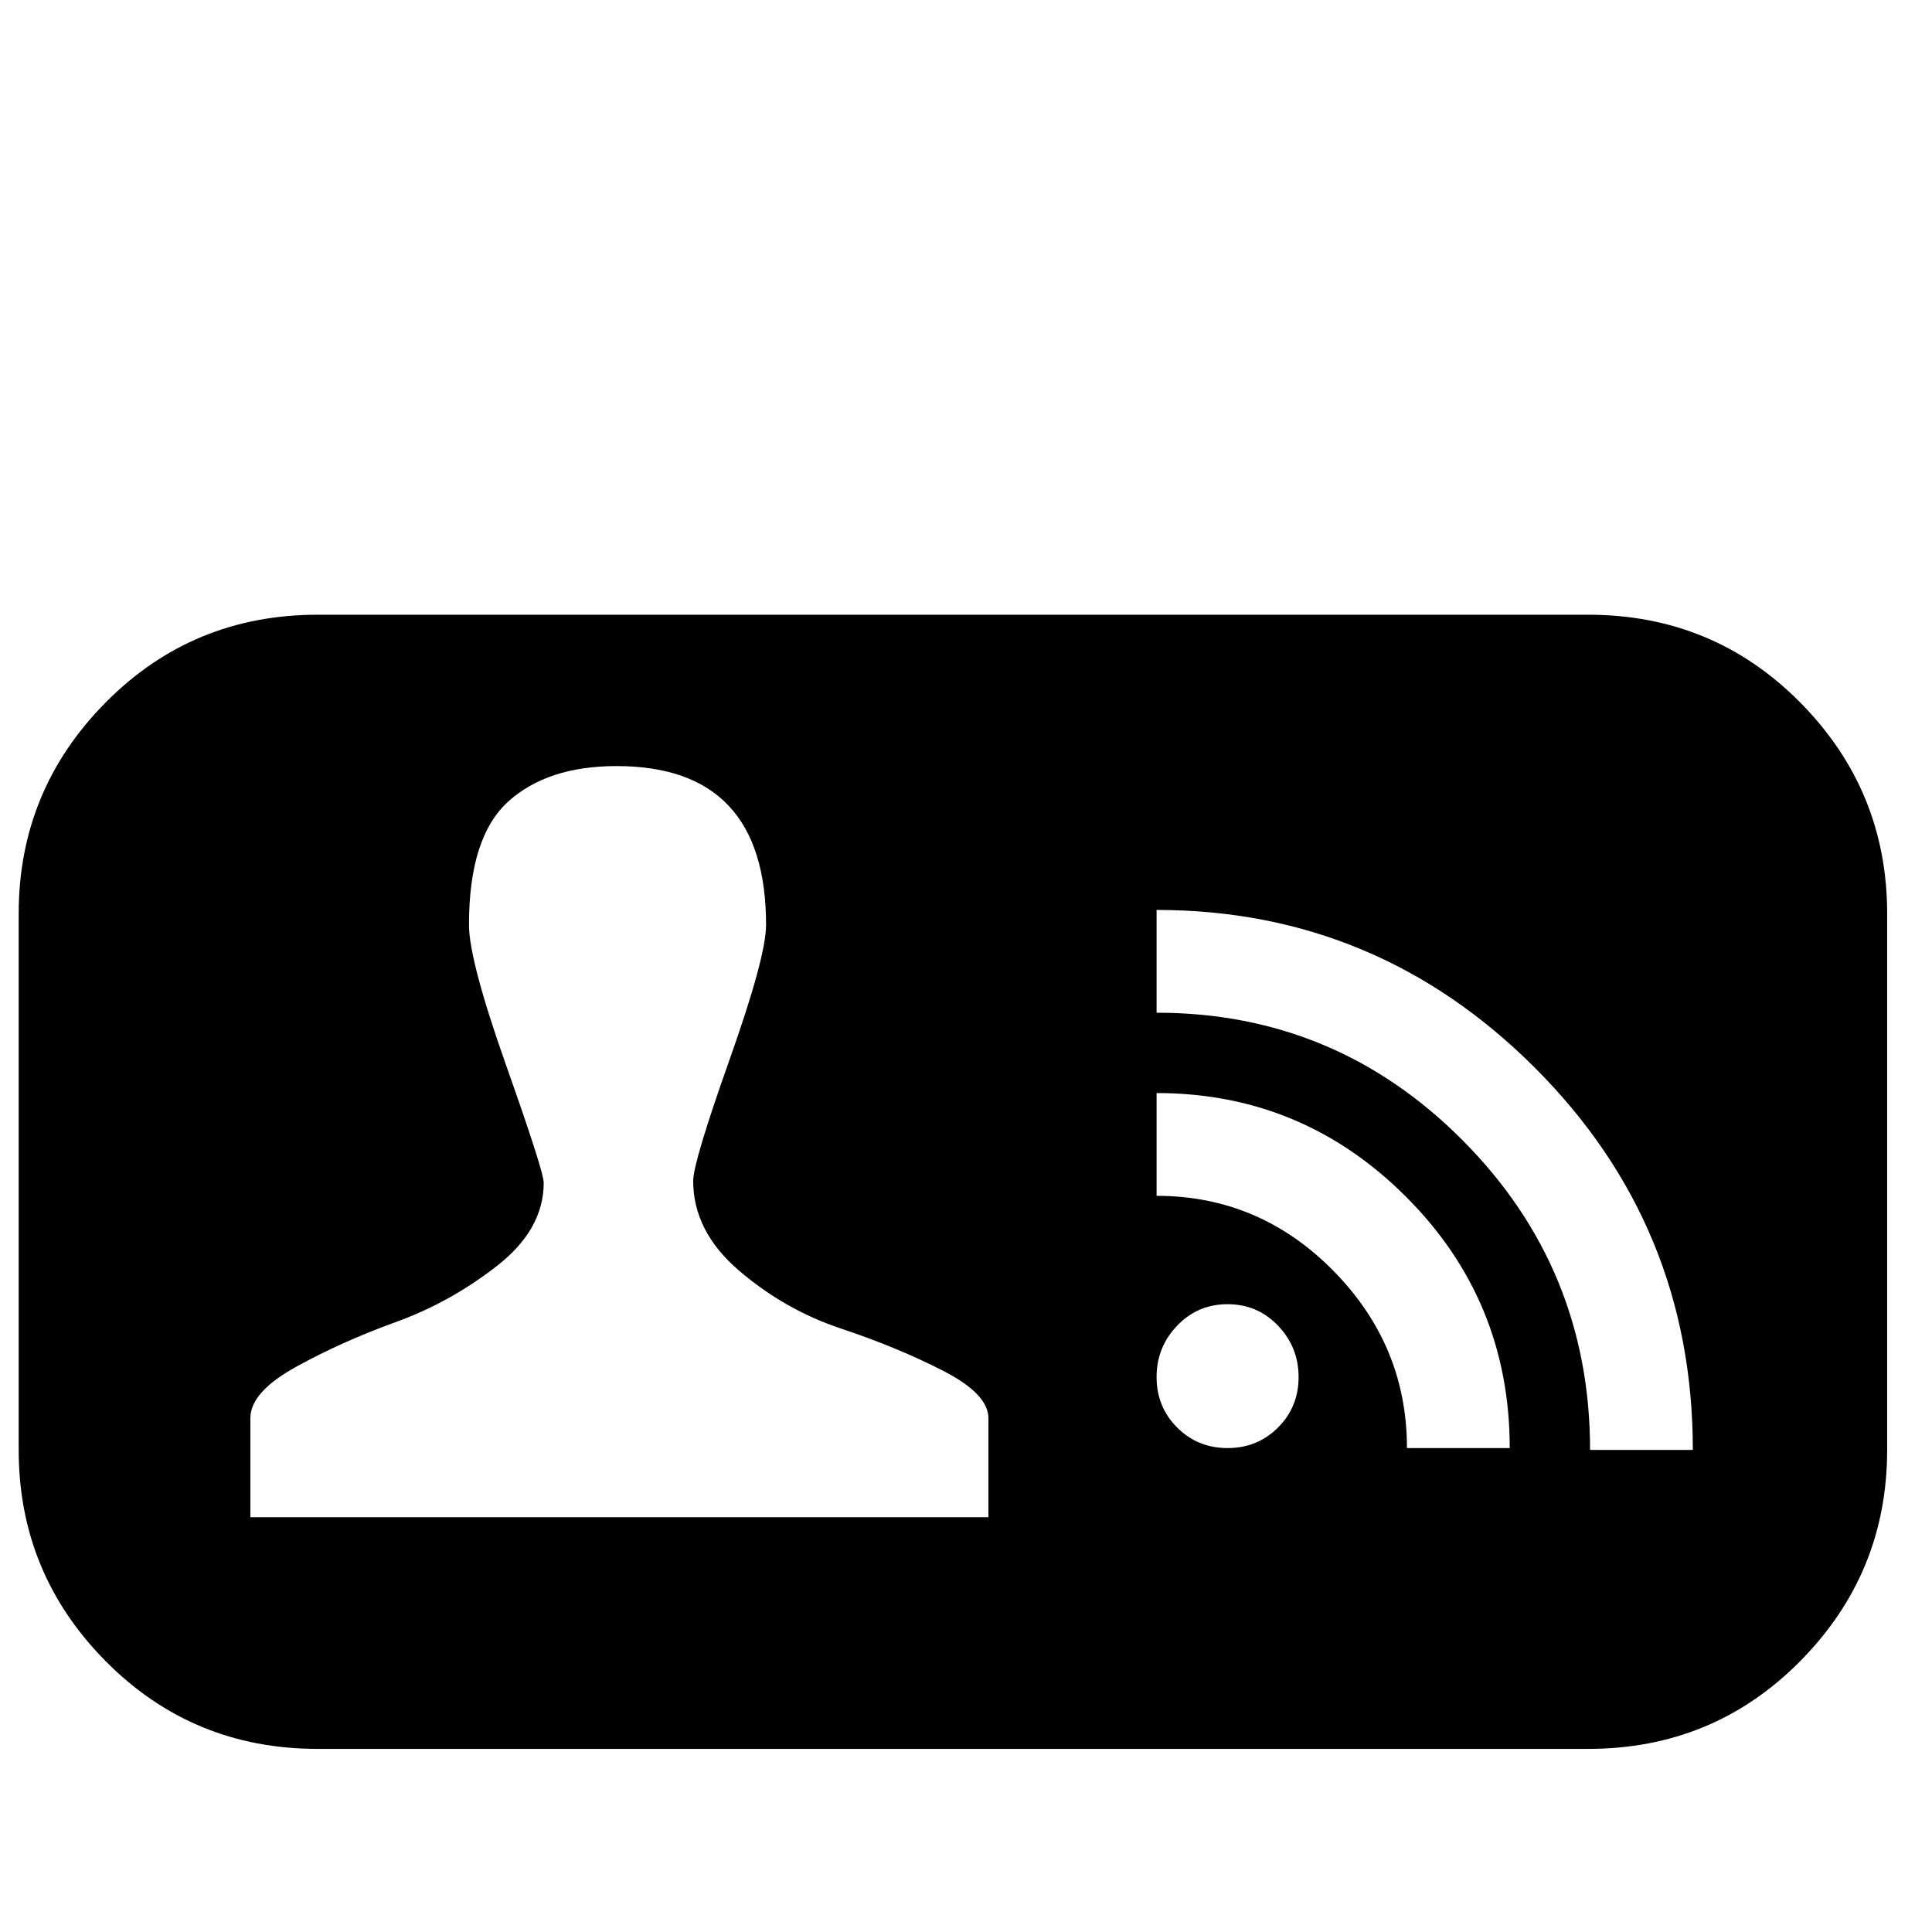
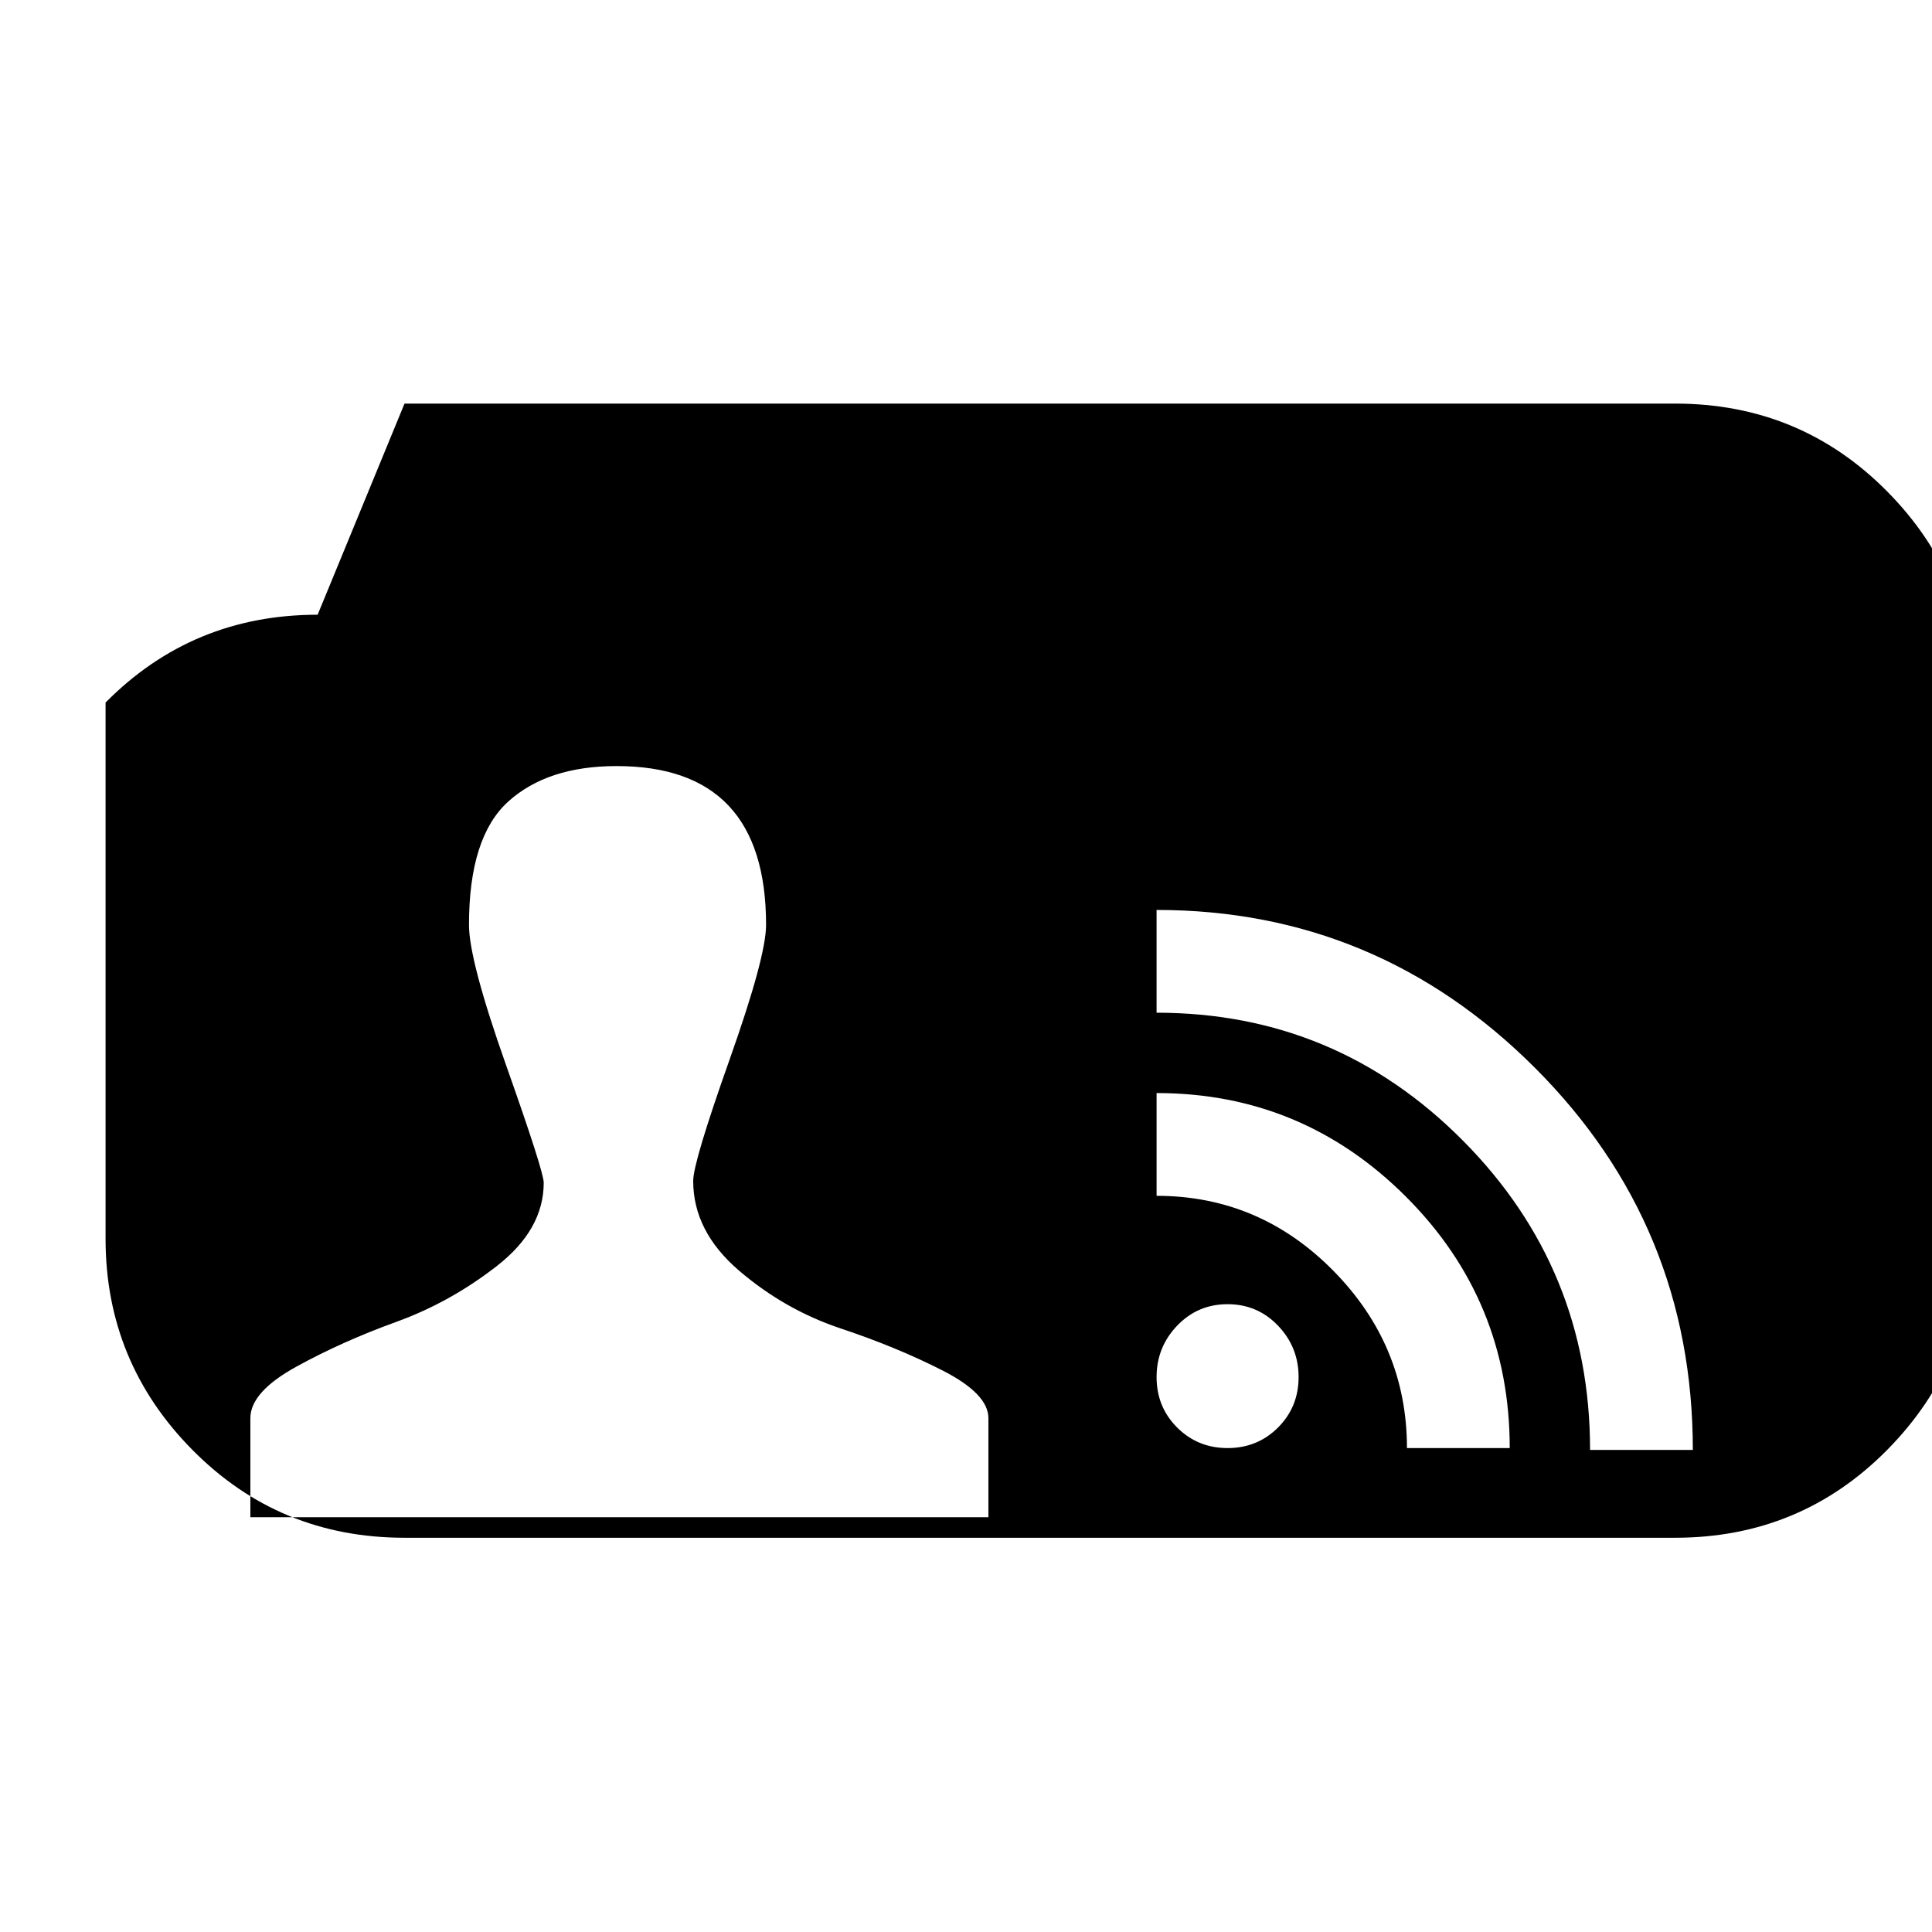
<svg xmlns="http://www.w3.org/2000/svg" width="800px" height="800px" viewBox="-10 -5 1034 1034" version="1.1">
-   <path fill="#000000" d="M160 324q-67 0 -113.5 47t-46.5 113v287q0 66 46.5 113t113.5 47h680q67 0 113.5 -47t46.5 -113v-287q0 -66 -46.5 -113t-113.5 -47h-680zM320 405q80 0 80 85q0 17 -19.5 72t-19.5 65q0 27 24.5 48t54.5 31t54.5 22.5t24.5 25.5v53h-395v-53q0 -14 24.5 -27.5t53.5 -24 t54 -30t25 -44.5q0 -6 -20 -62.5t-20 -75.5q0 -47 21 -66t58 -19zM609 482q118 0 202.5 84.5t84.5 204.5h-55q0 -97 -68 -165.5t-164 -68.5v-55zM609 580q78 0 133.5 55.5t55.5 134.5h-55q0 -55 -39.5 -95t-94.5 -40v-55zM647 693q16 0 27 11.5t11 27.5t-11 27t-27 11 t-27 -11t-11 -27t11 -27.5t27 -11.5z" />
+   <path fill="#000000" d="M160 324q-67 0 -113.5 47v287q0 66 46.5 113t113.5 47h680q67 0 113.5 -47t46.5 -113v-287q0 -66 -46.5 -113t-113.5 -47h-680zM320 405q80 0 80 85q0 17 -19.5 72t-19.5 65q0 27 24.5 48t54.5 31t54.5 22.5t24.5 25.5v53h-395v-53q0 -14 24.5 -27.5t53.5 -24 t54 -30t25 -44.5q0 -6 -20 -62.5t-20 -75.5q0 -47 21 -66t58 -19zM609 482q118 0 202.5 84.5t84.5 204.5h-55q0 -97 -68 -165.5t-164 -68.5v-55zM609 580q78 0 133.5 55.5t55.5 134.5h-55q0 -55 -39.5 -95t-94.5 -40v-55zM647 693q16 0 27 11.5t11 27.5t-11 27t-27 11 t-27 -11t-11 -27t11 -27.5t27 -11.5z" />
</svg>